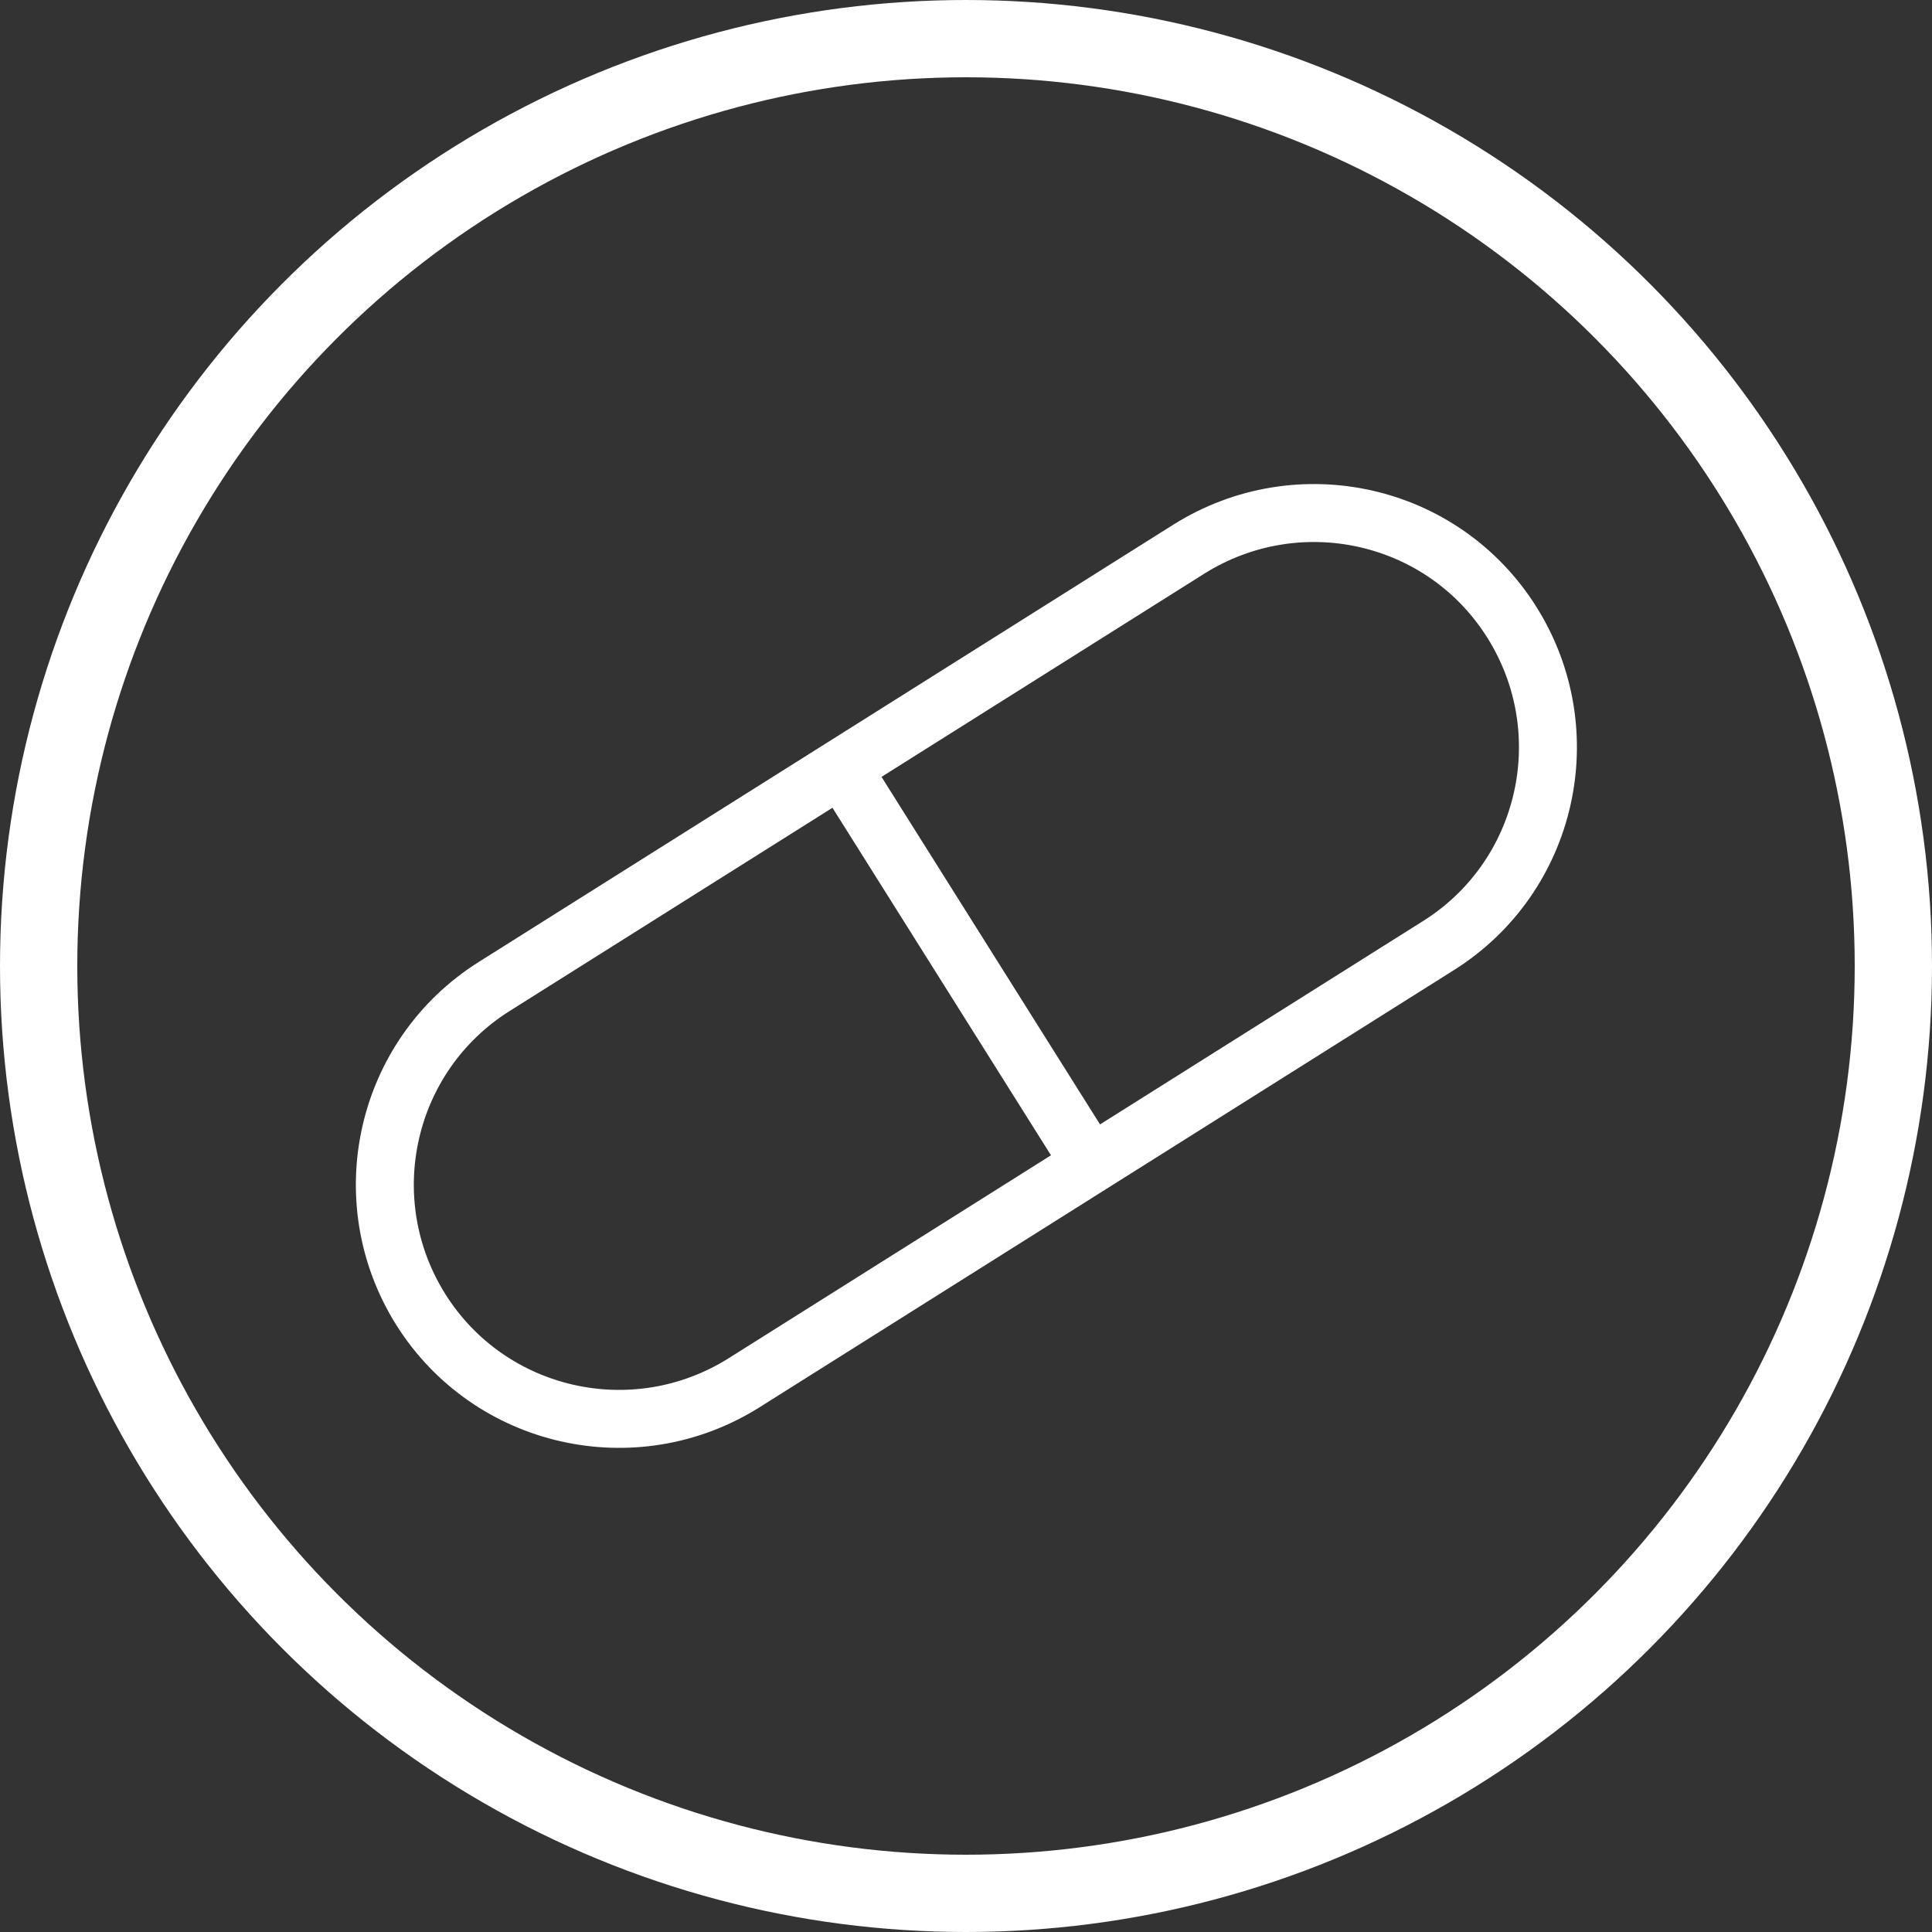
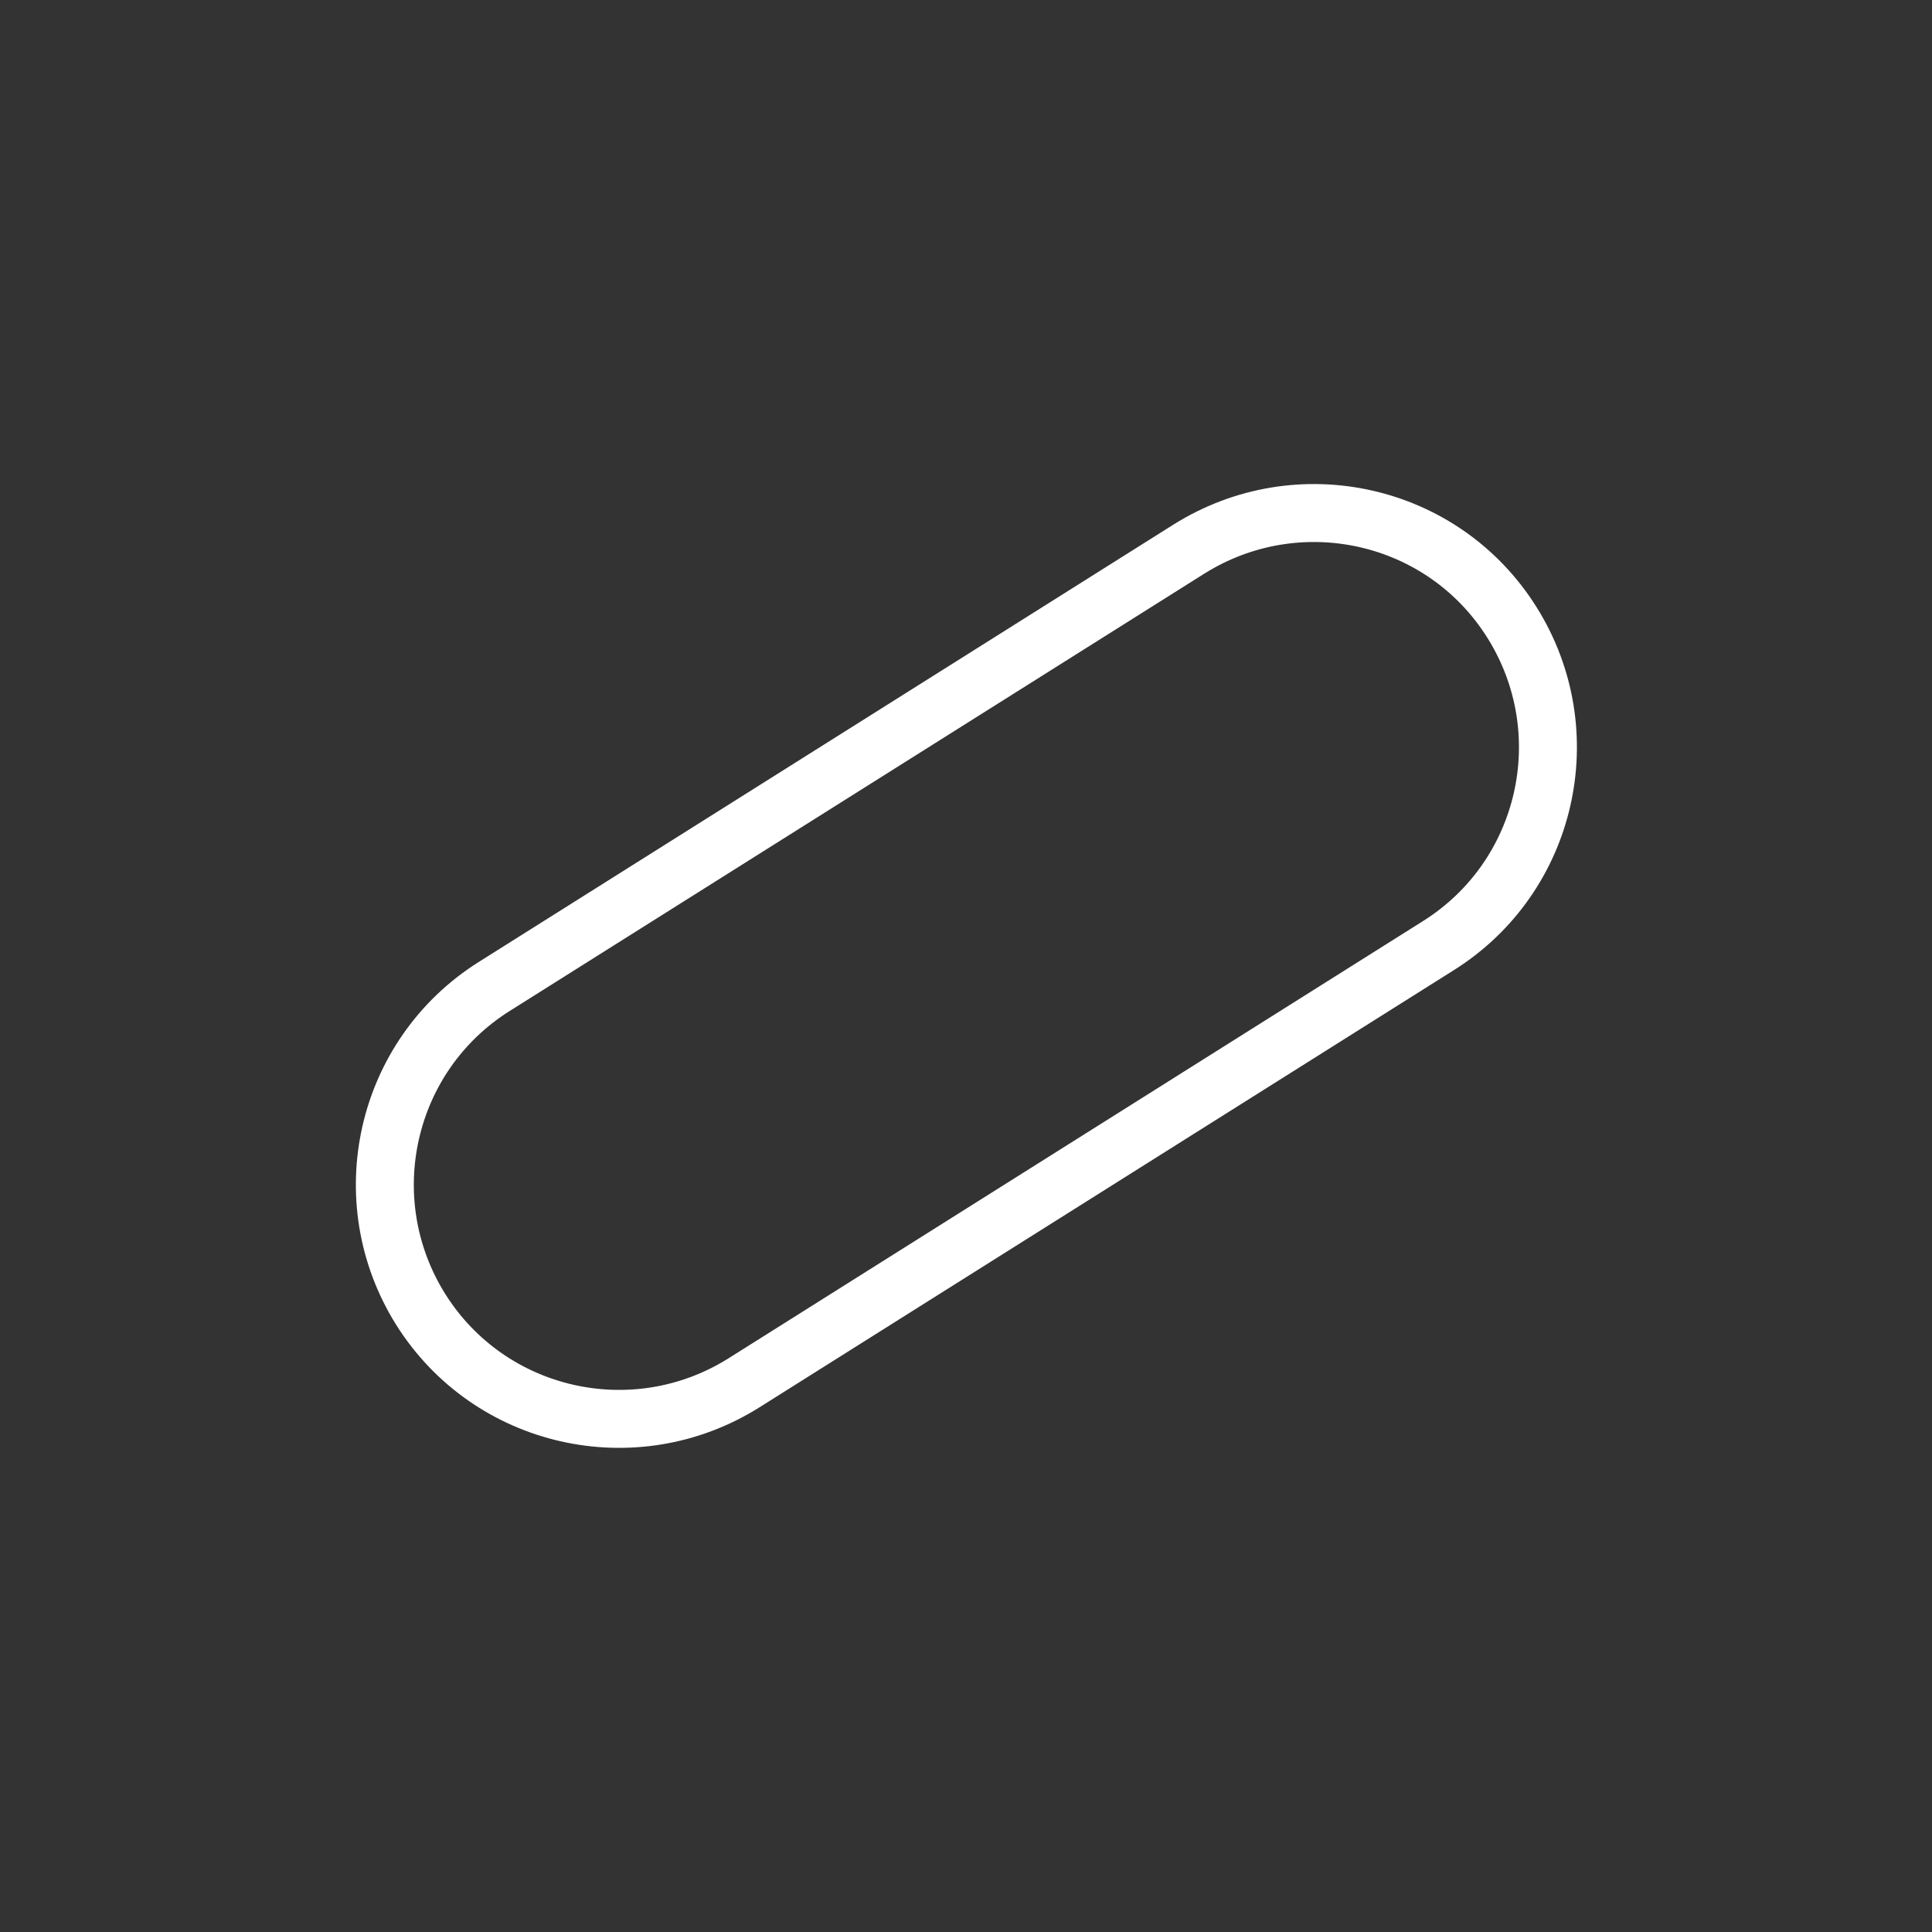
<svg xmlns="http://www.w3.org/2000/svg" id="Layer_1" viewBox="0 0 50 50">
  <rect x="0" y="0" width="50" height="50" fill="#333333" stroke="none" />
  <defs>
    <style>.cls-1{stroke-width:1.5px;}.cls-1,.cls-2{fill:none;stroke:white;stroke-miterlimit:10;}.cls-2{stroke-width:2px;}</style>
  </defs>
-   <circle class="cls-2" cx="25" cy="25" r="24" />
  <path class="cls-1" d="m30.77,14.21l-8.99,5.66-8.99,5.66c-2.83,1.78-3.68,5.52-1.9,8.36,1.78,2.83,5.52,3.68,8.36,1.9l8.99-5.66,8.99-5.66c2.83-1.78,3.68-5.52,1.9-8.36s-5.52-3.68-8.36-1.9Z" />
-   <line class="cls-1" x1="21.88" y1="20.03" x2="28.13" y2="29.97" />
</svg>